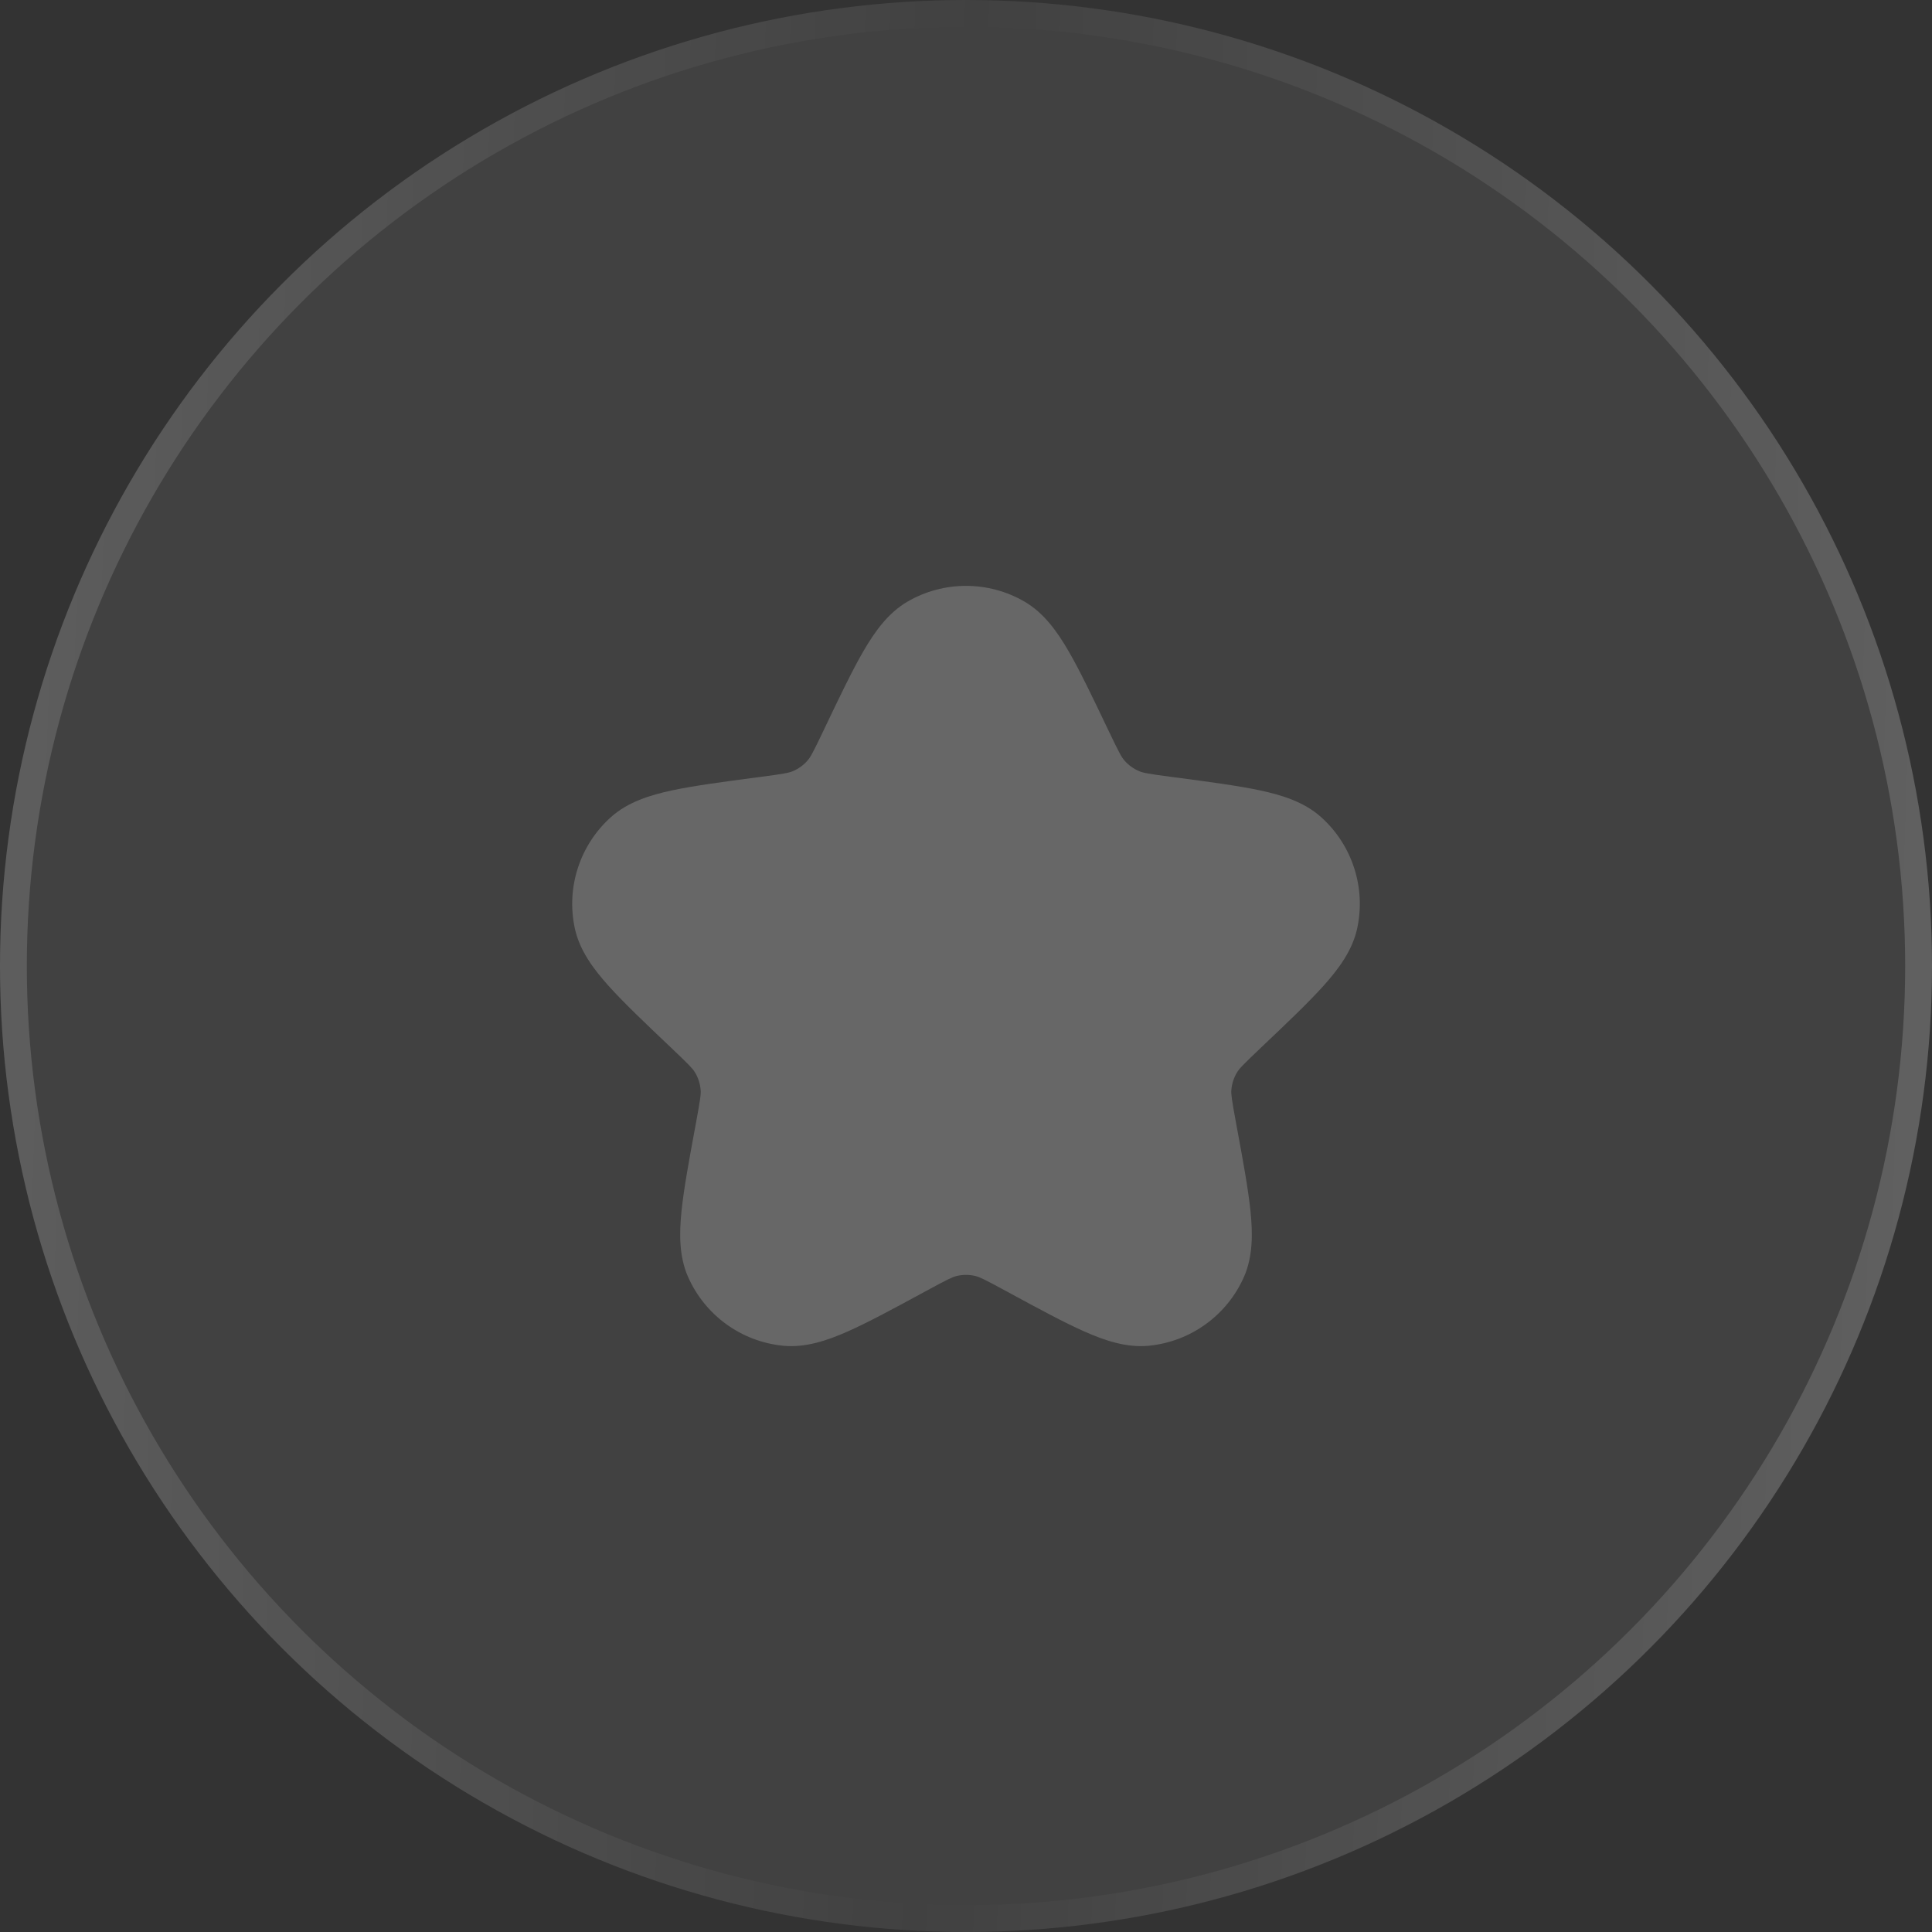
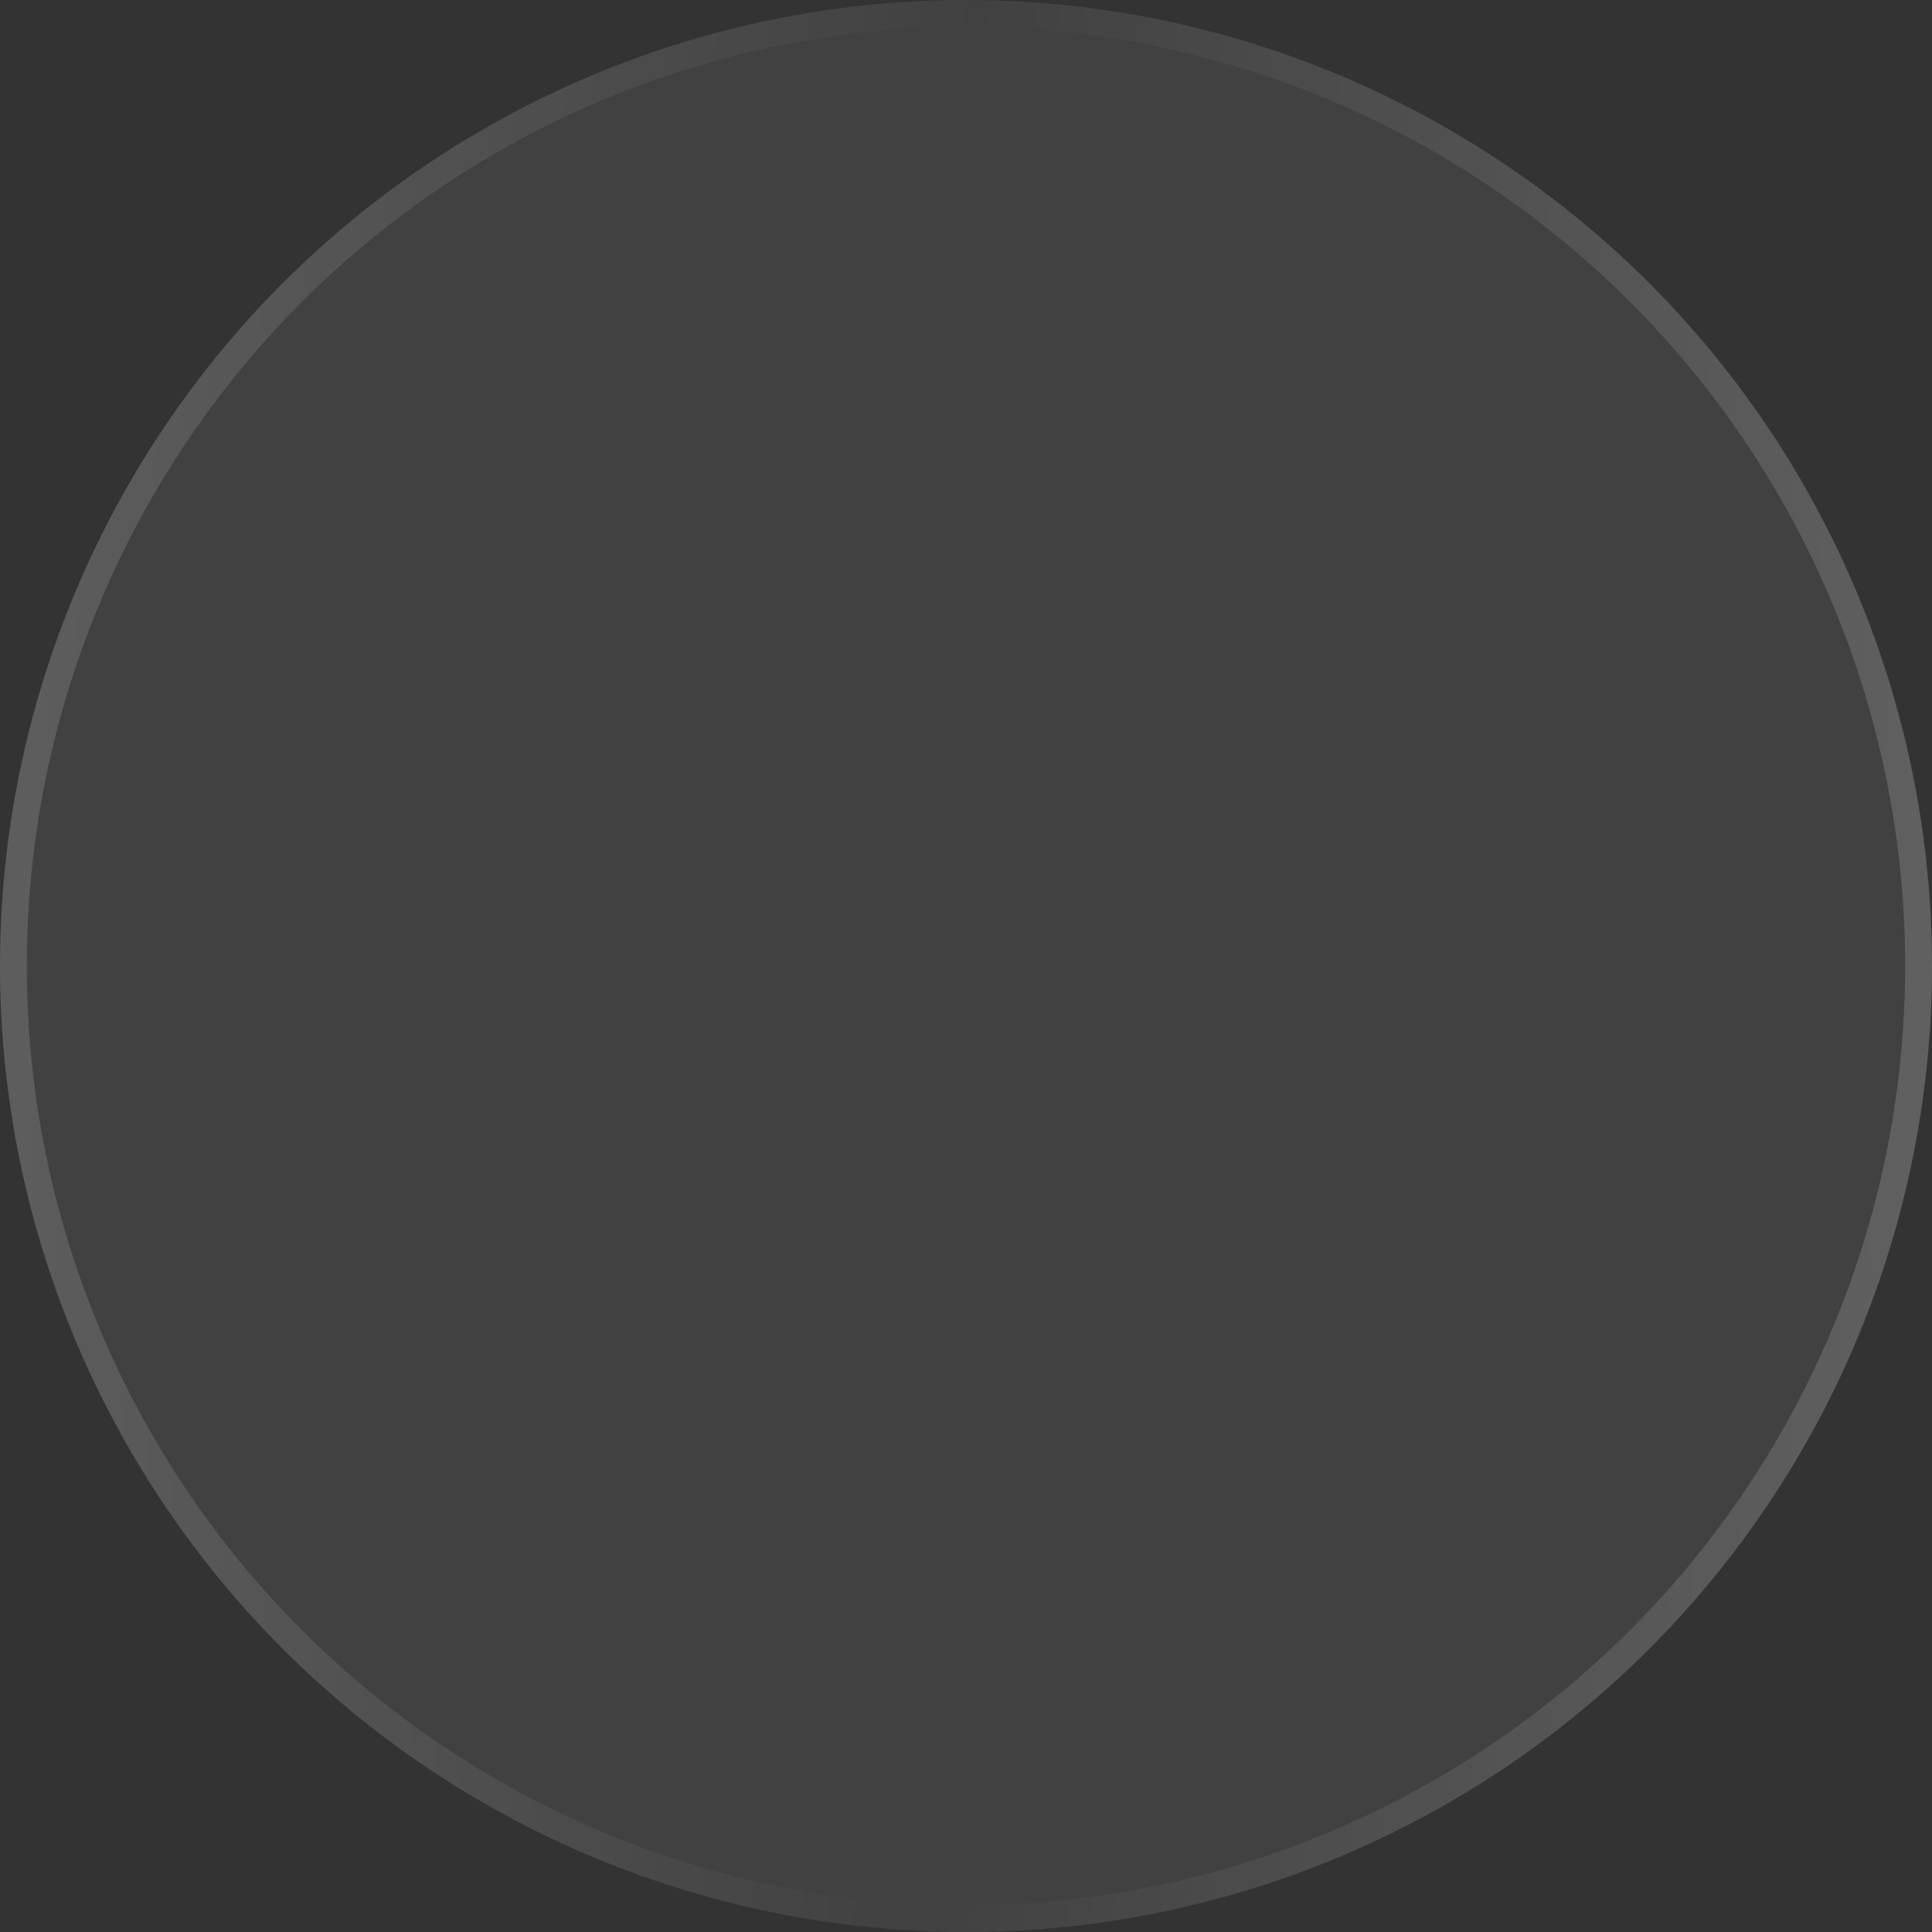
<svg xmlns="http://www.w3.org/2000/svg" width="72" height="72" viewBox="0 0 72 72" fill="none">
  <rect x="0" y="0" width="72" height="72" fill="#333333" stroke="none" />
  <circle cx="36" cy="36" r="36" fill="white" fill-opacity="0.07" />
  <circle cx="36" cy="36" r="35.5" stroke="url(#paint0_linear_181_532)" stroke-opacity="0.42" />
-   <path d="M38.185 22.423C36.834 21.637 35.166 21.637 33.816 22.423C33.091 22.846 32.594 23.55 32.175 24.271C31.751 25.002 31.283 25.982 30.71 27.183L30.683 27.241C30.296 28.052 30.205 28.215 30.103 28.333C29.95 28.512 29.758 28.652 29.541 28.742C29.397 28.802 29.214 28.838 28.322 28.956L28.259 28.964C26.94 29.138 25.863 29.28 25.037 29.457C24.222 29.632 23.399 29.887 22.773 30.447C21.608 31.488 21.092 33.075 21.423 34.602C21.601 35.422 22.116 36.112 22.673 36.733C23.237 37.362 24.025 38.11 24.99 39.026L25.036 39.07C25.688 39.689 25.815 39.826 25.896 39.959C26.019 40.159 26.092 40.386 26.111 40.62C26.124 40.775 26.101 40.96 25.938 41.845L25.926 41.907C25.684 43.216 25.486 44.284 25.399 45.125C25.314 45.954 25.302 46.815 25.641 47.584C26.271 49.013 27.621 49.994 29.175 50.151C30.01 50.236 30.826 49.959 31.588 49.621C32.361 49.279 33.316 48.761 34.486 48.126L34.541 48.096C35.332 47.667 35.501 47.588 35.653 47.552C35.881 47.498 36.119 47.498 36.348 47.552C36.499 47.588 36.669 47.667 37.459 48.096L37.515 48.126C38.685 48.761 39.639 49.279 40.412 49.621C41.175 49.959 41.99 50.236 42.825 50.151C44.38 49.994 45.73 49.013 46.36 47.584C46.698 46.815 46.686 45.954 46.601 45.125C46.514 44.284 46.317 43.216 46.074 41.907L46.063 41.845C45.899 40.96 45.877 40.775 45.889 40.62C45.908 40.386 45.982 40.159 46.104 39.959C46.185 39.826 46.312 39.689 46.965 39.07L47.01 39.026C47.976 38.11 48.763 37.362 49.328 36.733C49.884 36.112 50.4 35.422 50.578 34.602C50.909 33.075 50.393 31.488 49.228 30.447C48.602 29.887 47.779 29.632 46.964 29.457C46.137 29.28 45.061 29.138 43.741 28.964L43.678 28.956C42.786 28.838 42.603 28.802 42.46 28.742C42.243 28.652 42.05 28.512 41.897 28.333C41.796 28.215 41.705 28.052 41.318 27.241L41.29 27.183C40.717 25.982 40.249 25.002 39.825 24.271C39.407 23.55 38.91 22.846 38.185 22.423Z" fill="white" fill-opacity="0.2" />
  <defs>
    <linearGradient id="paint0_linear_181_532" x1="-9.138" y1="-9.79213e-07" x2="77.726" y2="2.844" gradientUnits="userSpaceOnUse">
      <stop stop-color="white" stop-opacity="0.46" />
      <stop offset="0.524" stop-color="white" stop-opacity="0" />
      <stop offset="1" stop-color="white" stop-opacity="0.44" />
    </linearGradient>
  </defs>
</svg>